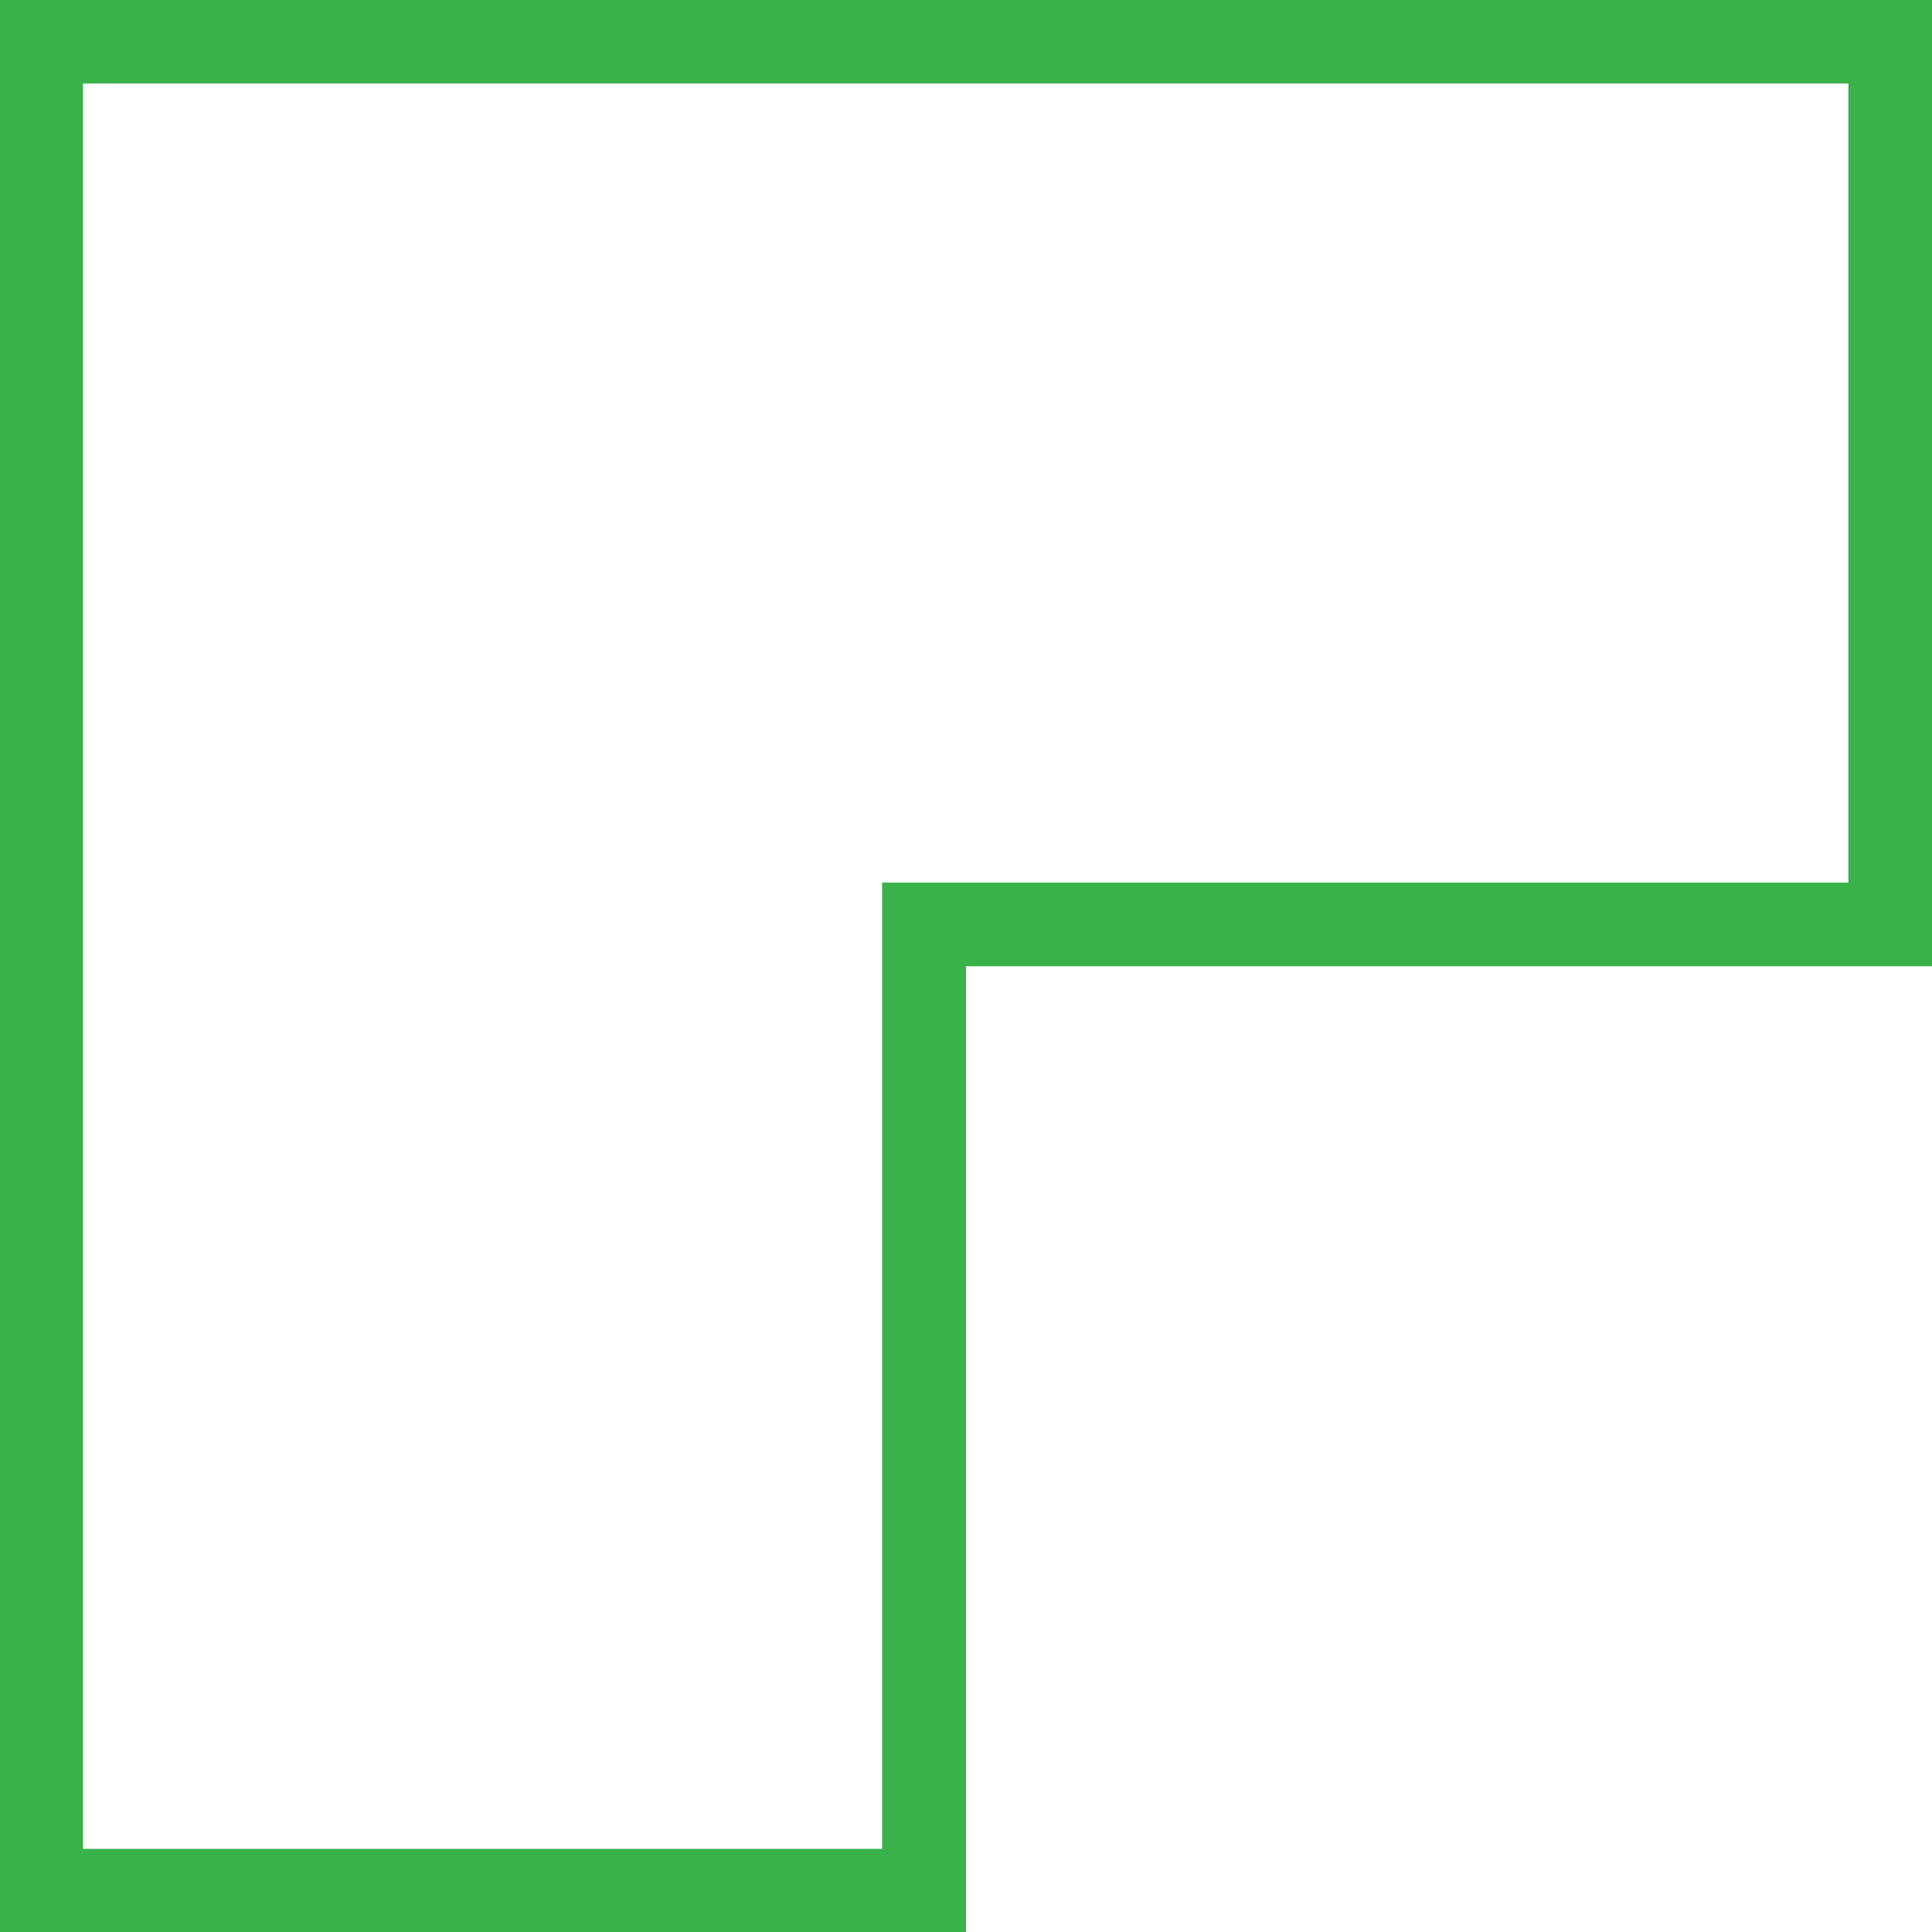
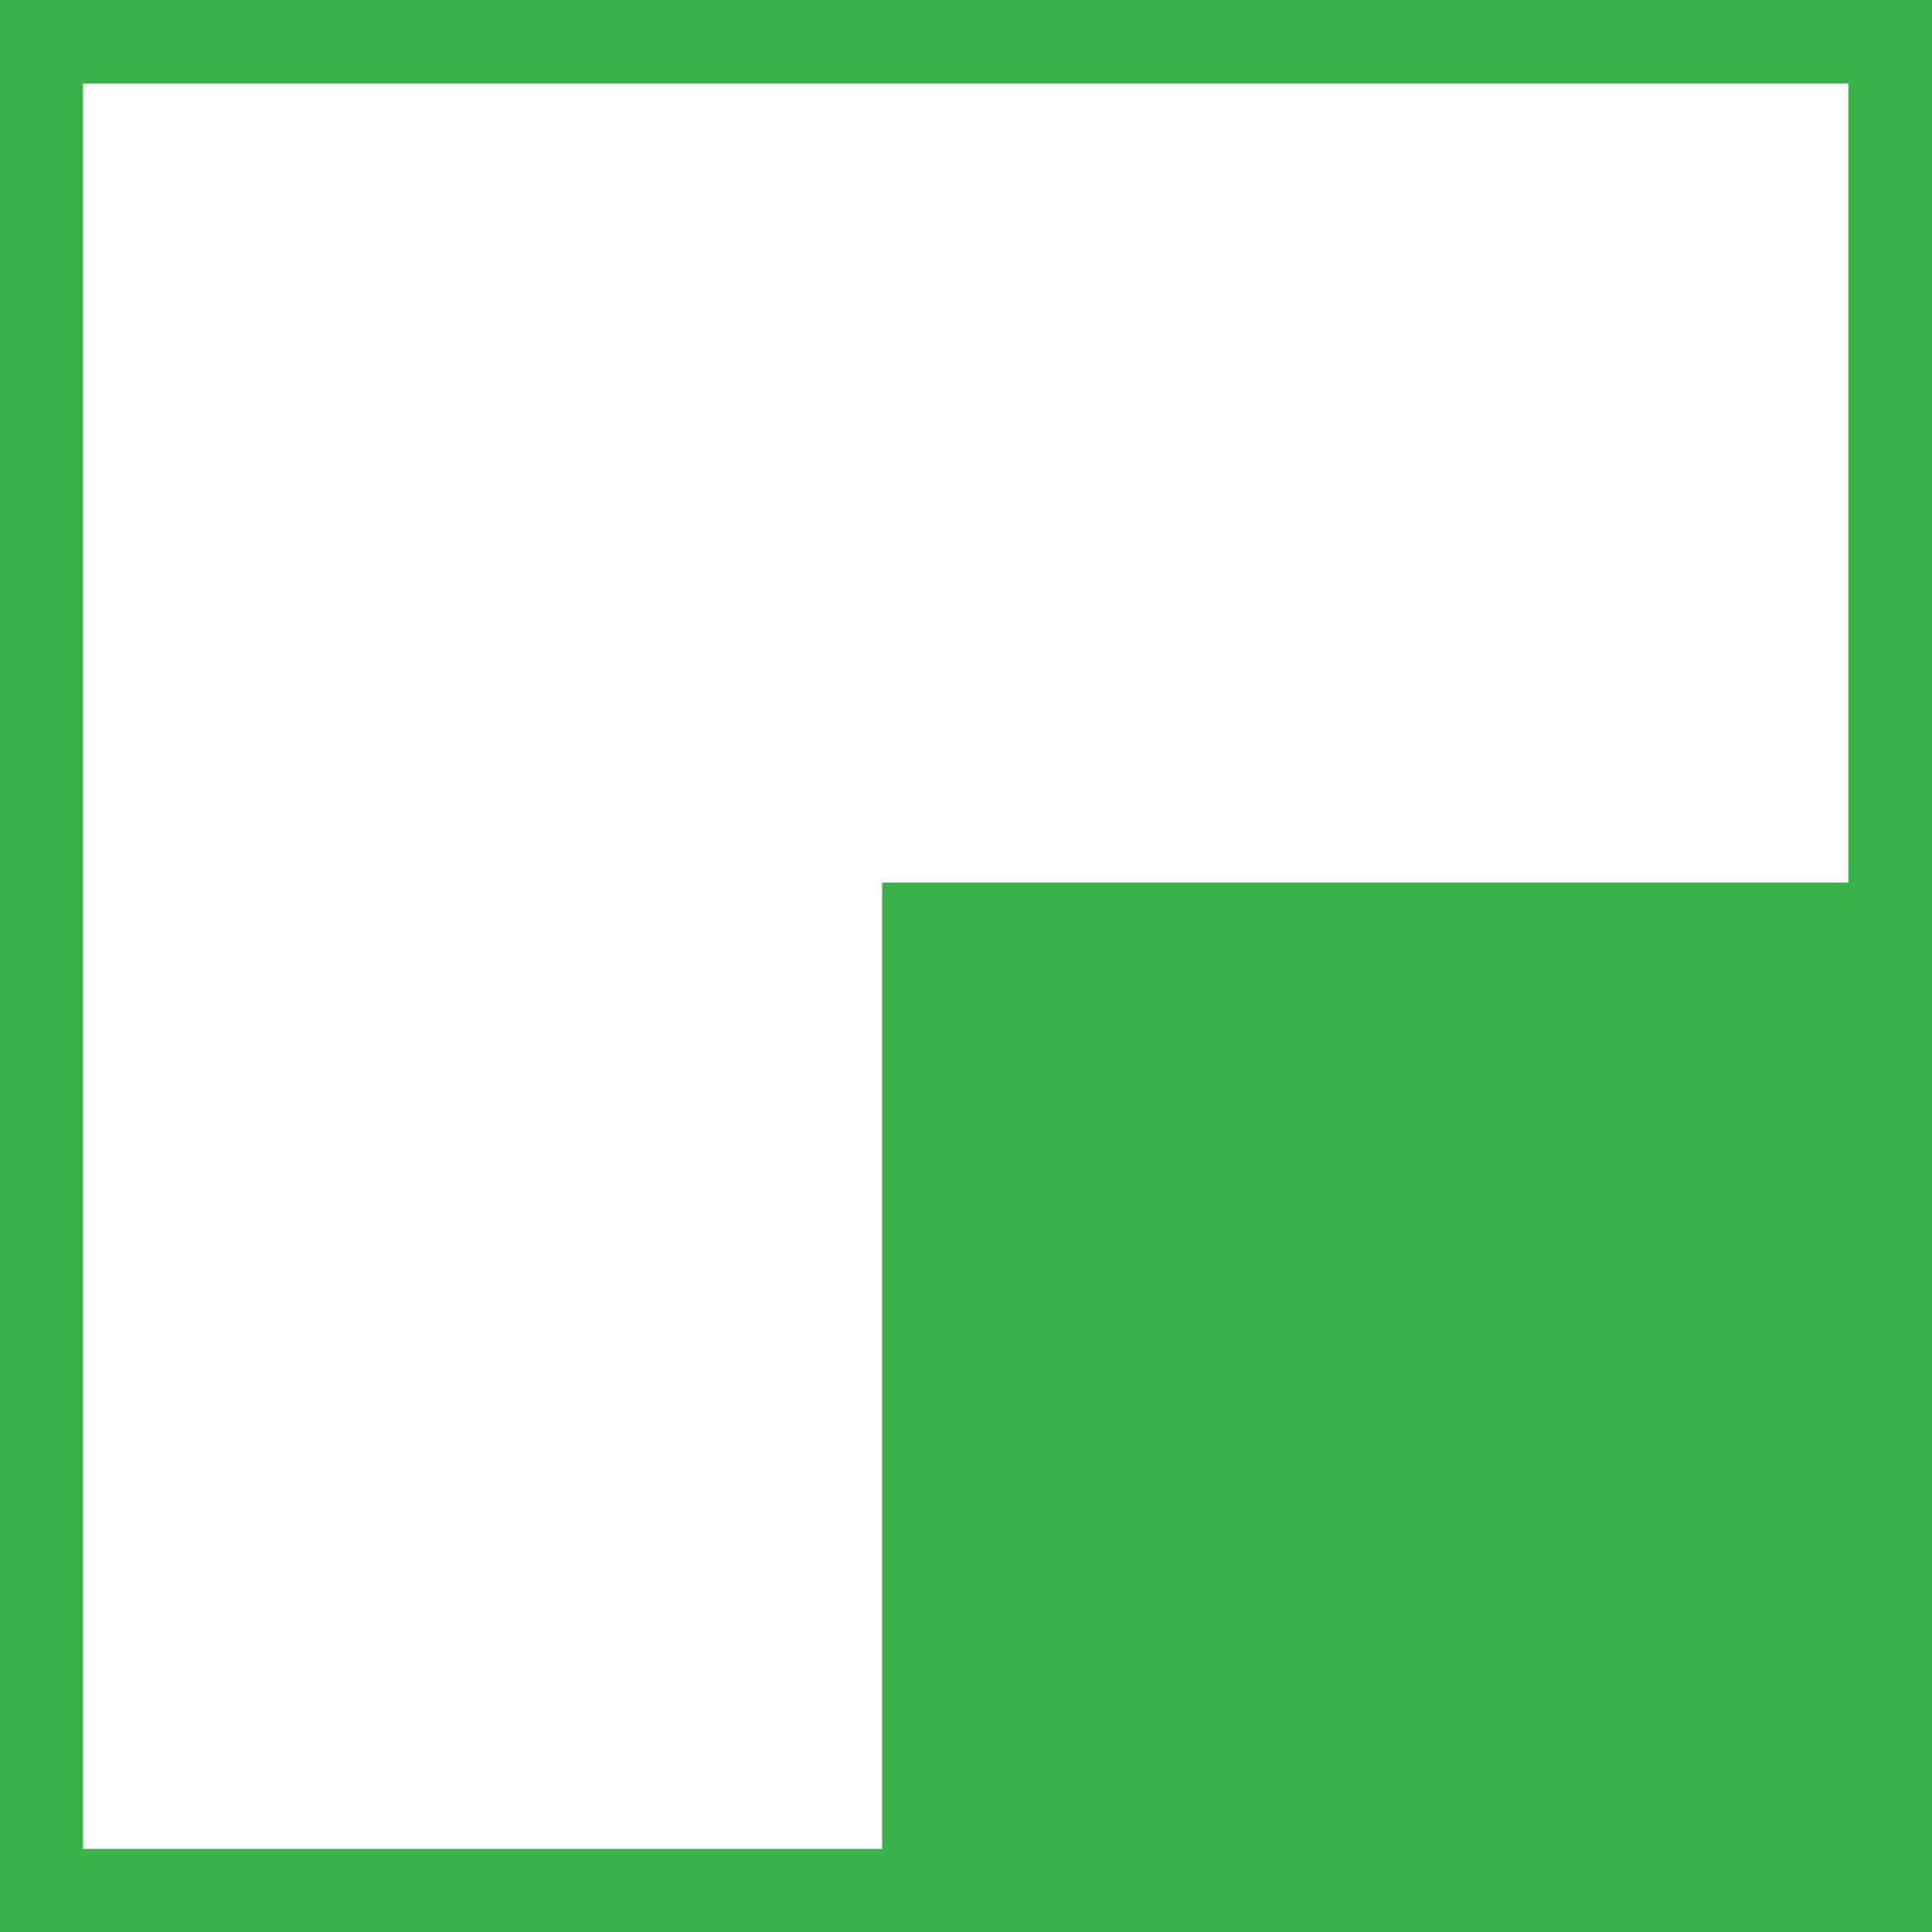
<svg xmlns="http://www.w3.org/2000/svg" width="60" height="60" viewBox="0 0 60 60" fill="none">
-   <path d="M57.403 2.594V27.41H27.395V57.418H2.578V2.594H57.403ZM60 0H0V60H30V30.008H60V0Z" fill="#39B24A" />
+   <path d="M57.403 2.594V27.41H27.395V57.418H2.578V2.594H57.403ZM60 0H0V60H30H60V0Z" fill="#39B24A" />
</svg>